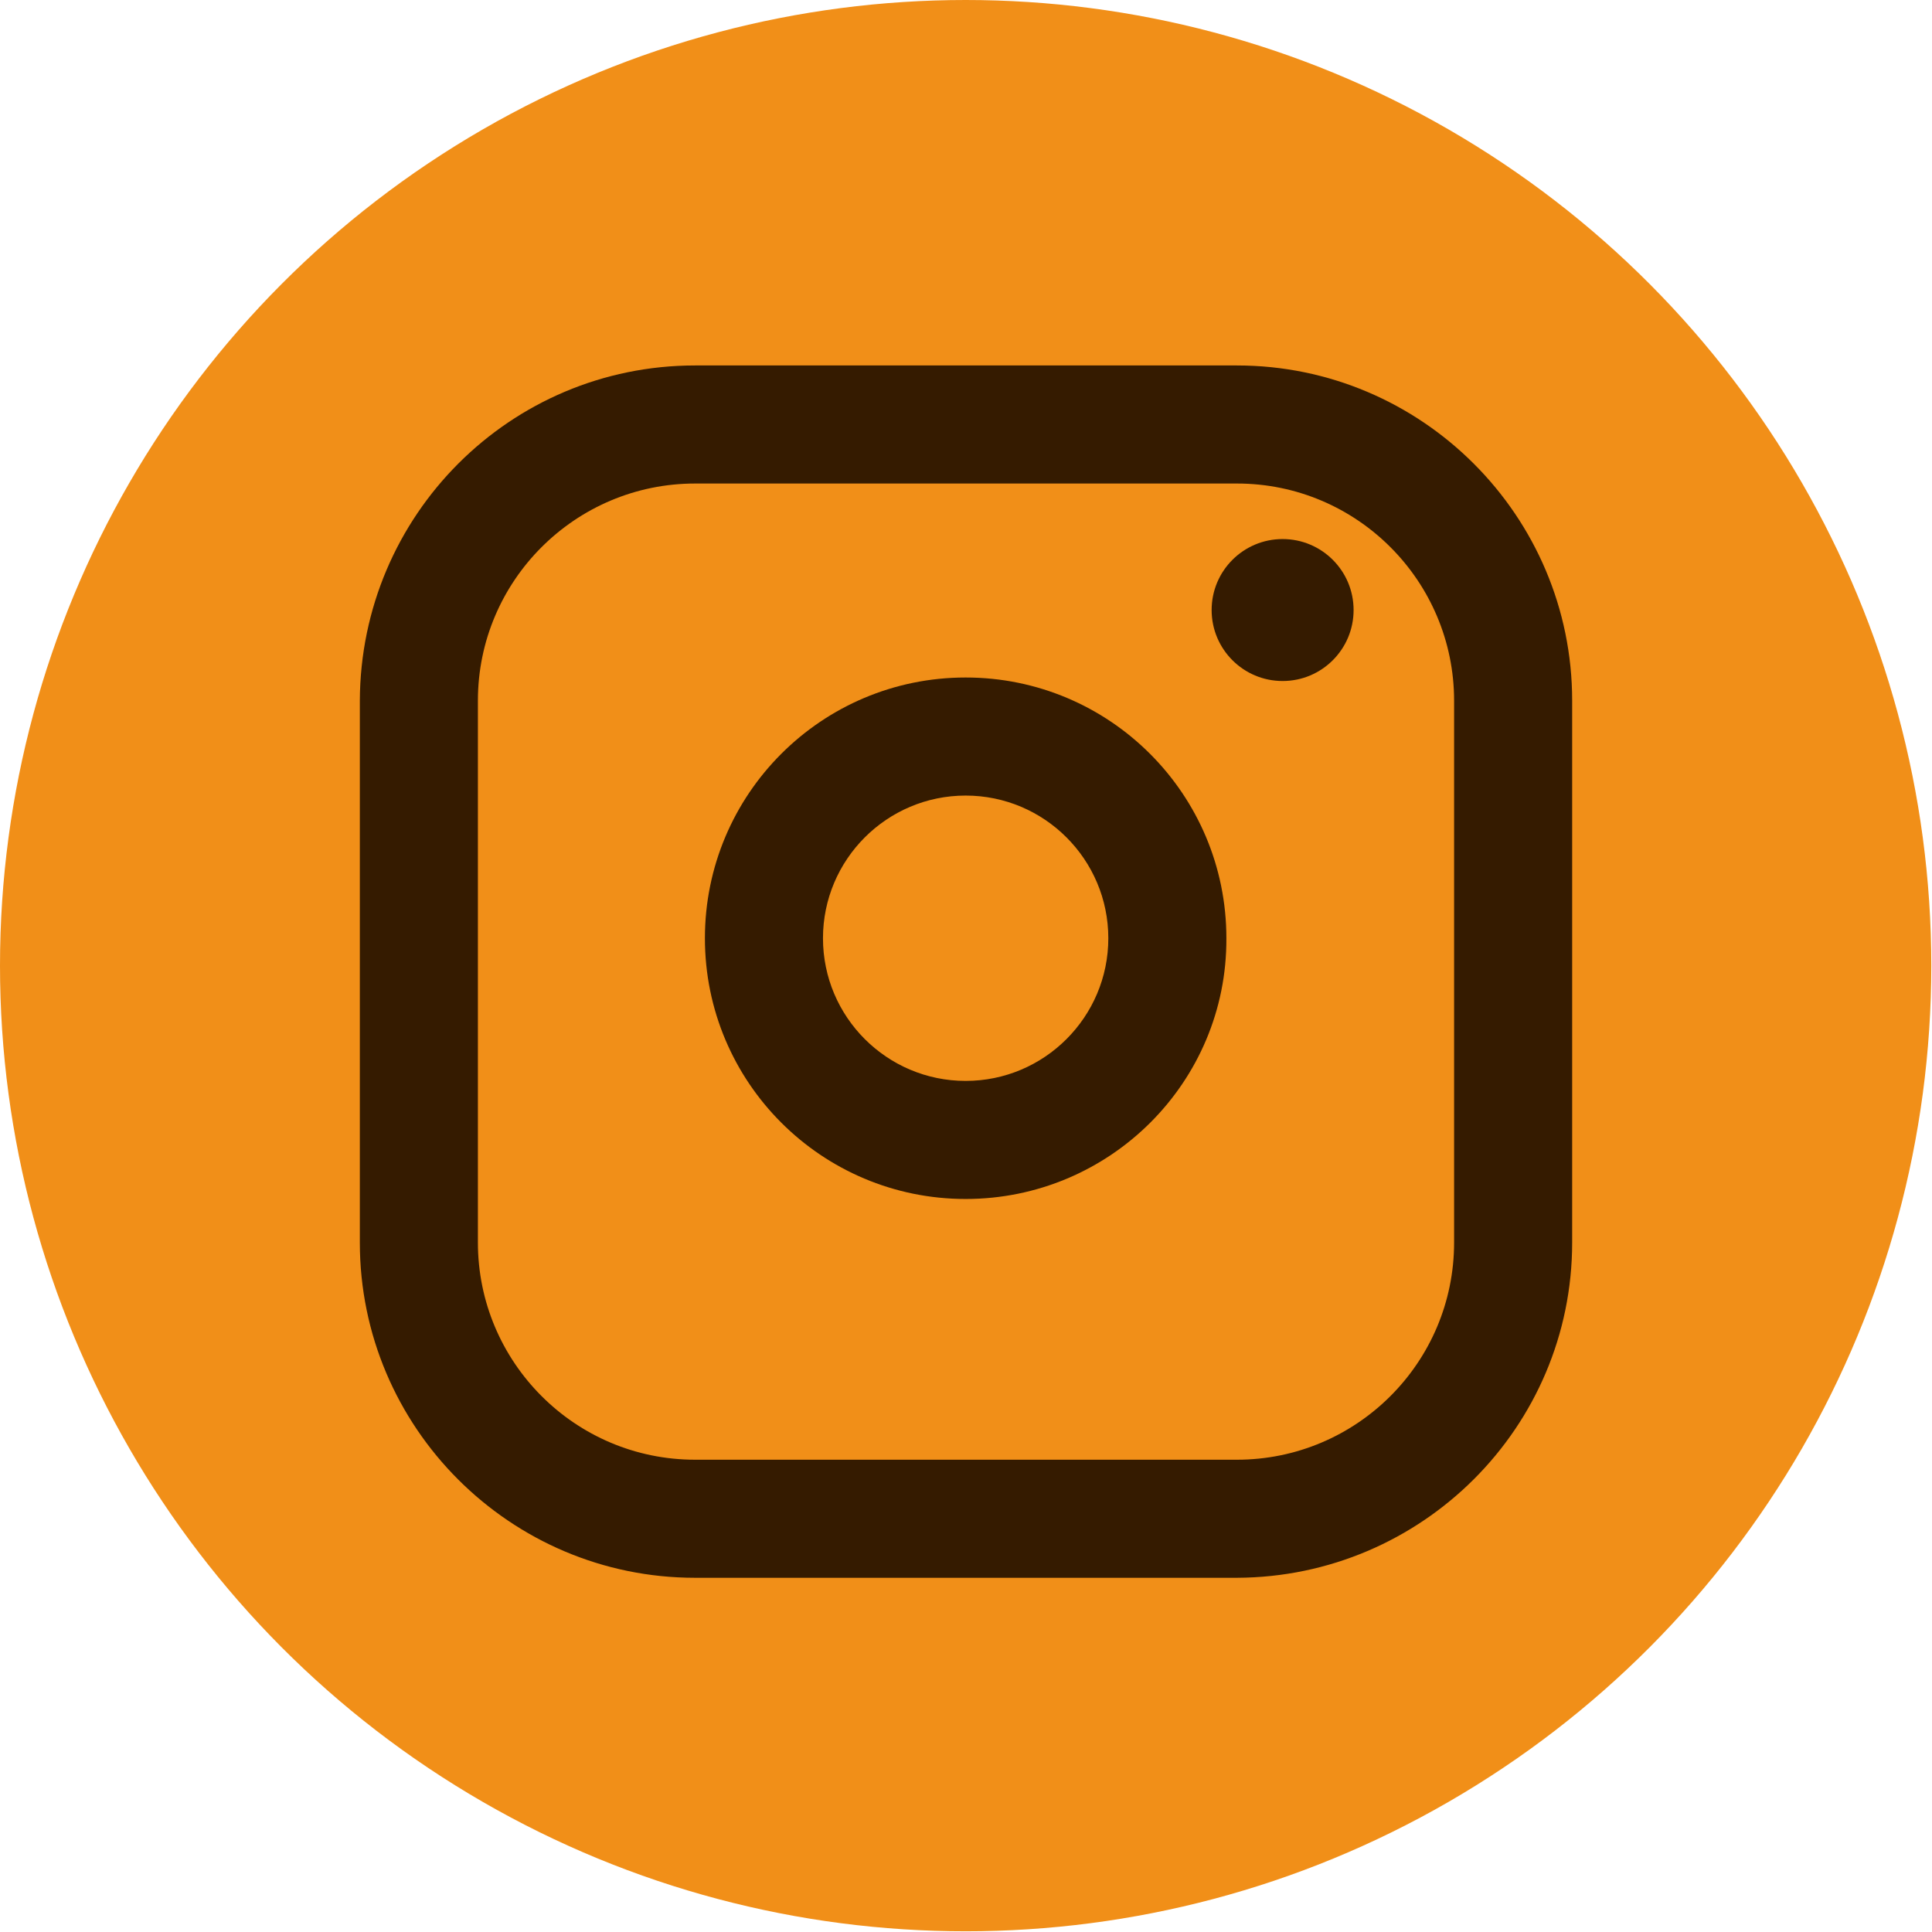
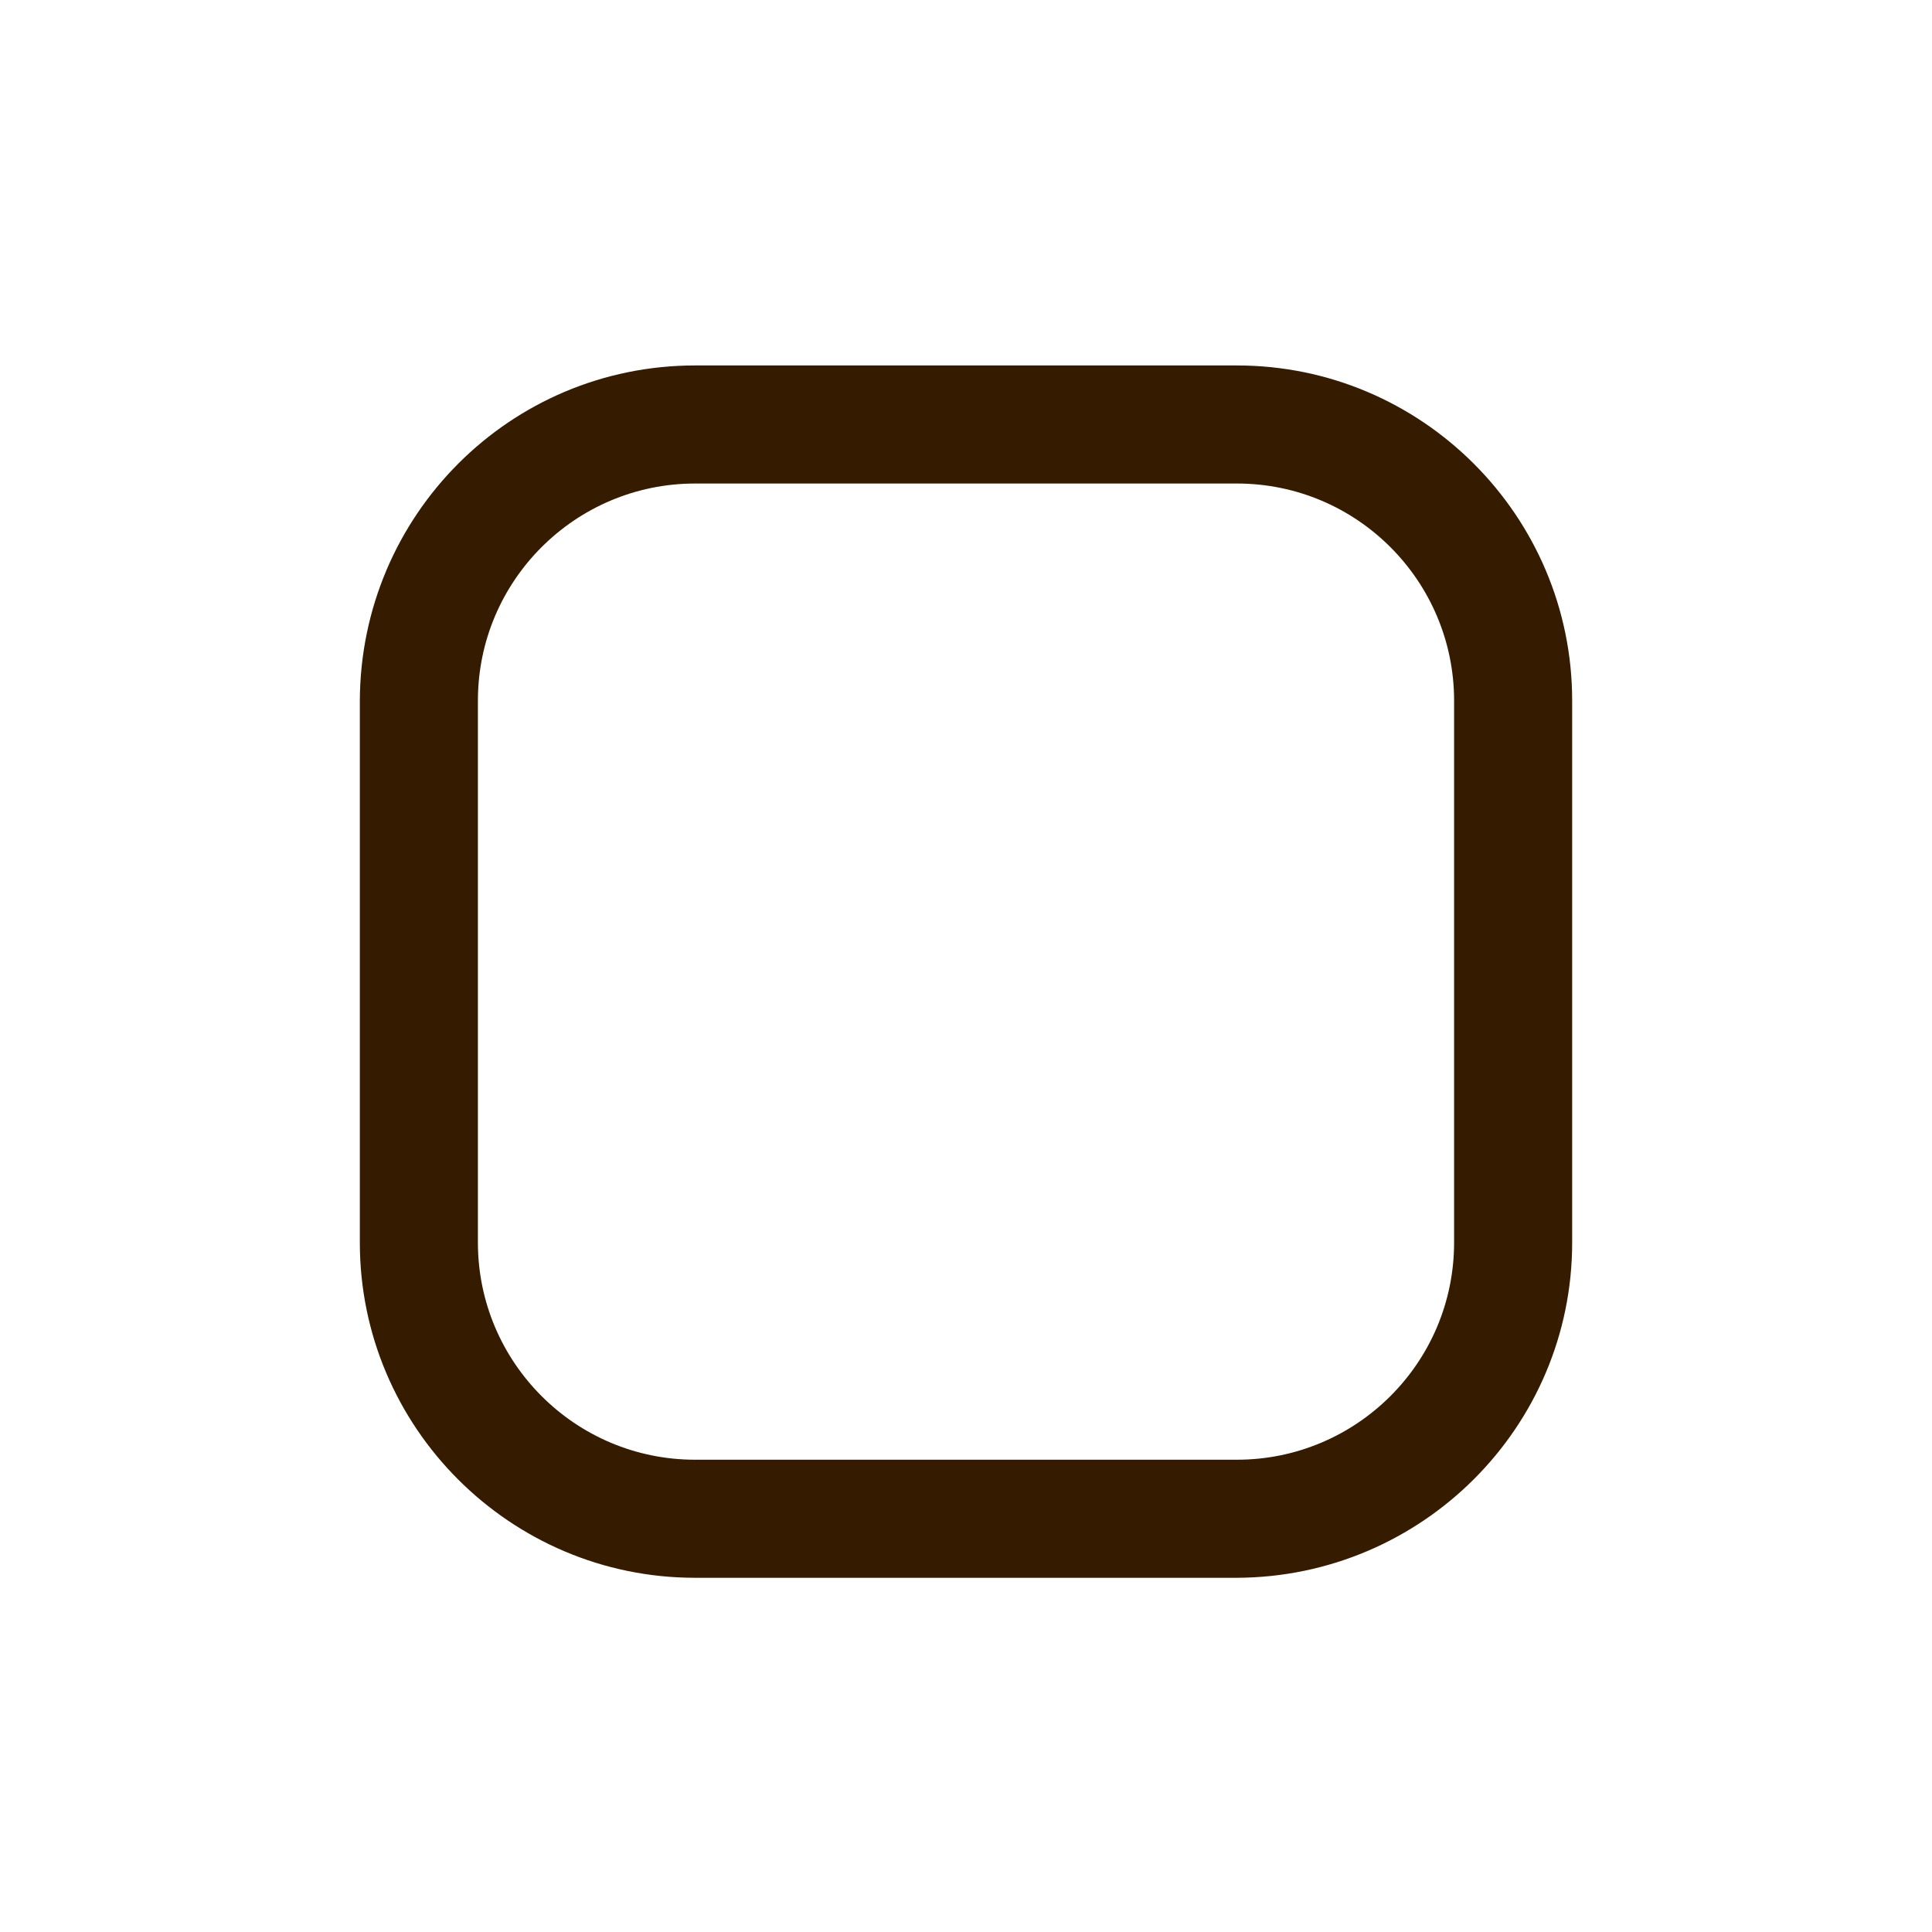
<svg xmlns="http://www.w3.org/2000/svg" version="1.1" id="Layer_1" x="0px" y="0px" viewBox="0 0 274.9 274.9" style="enable-background:new 0 0 274.9 274.9;" xml:space="preserve">
  <style type="text/css">
	.st0{fill:#F18F18;}
	.st1{fill:#351B00;}
</style>
  <g id="Layer_2_00000069378664193770219070000015367376763641970595_">
    <g id="Layer_1-2">
-       <circle class="st0" cx="137.4" cy="137.4" r="137.4" />
      <path class="st1" d="M176,224.5H98.9c-26.3,0-47.7-21.4-47.7-47.7V99.7C51.3,73.3,72.6,52,98.9,52H176c26.3,0,47.7,21.4,47.7,47.7    v77.1C223.7,203.1,202.3,224.4,176,224.5z M98.9,68.8C81.9,68.8,68,82.6,68,99.7v77.1c0,17,13.8,30.9,30.9,30.9H176    c17,0,30.9-13.8,30.9-30.9V99.7c0-17-13.8-30.9-30.9-30.9H98.9z" />
-       <path class="st1" d="M137.4,170.6c-20.5,0-37.1-16.6-37.1-37.1s16.6-37.1,37.1-37.1c20.5,0,37.1,16.6,37.1,37.1    C174.6,154,157.9,170.6,137.4,170.6z M137.4,113.2c-11.2,0-20.3,9.1-20.3,20.3s9.1,20.3,20.3,20.3s20.3-9.1,20.3-20.3c0,0,0,0,0,0    C157.7,122.3,148.6,113.2,137.4,113.2z" />
-       <circle class="st1" cx="182.5" cy="86.8" r="10.1" />
    </g>
  </g>
</svg>